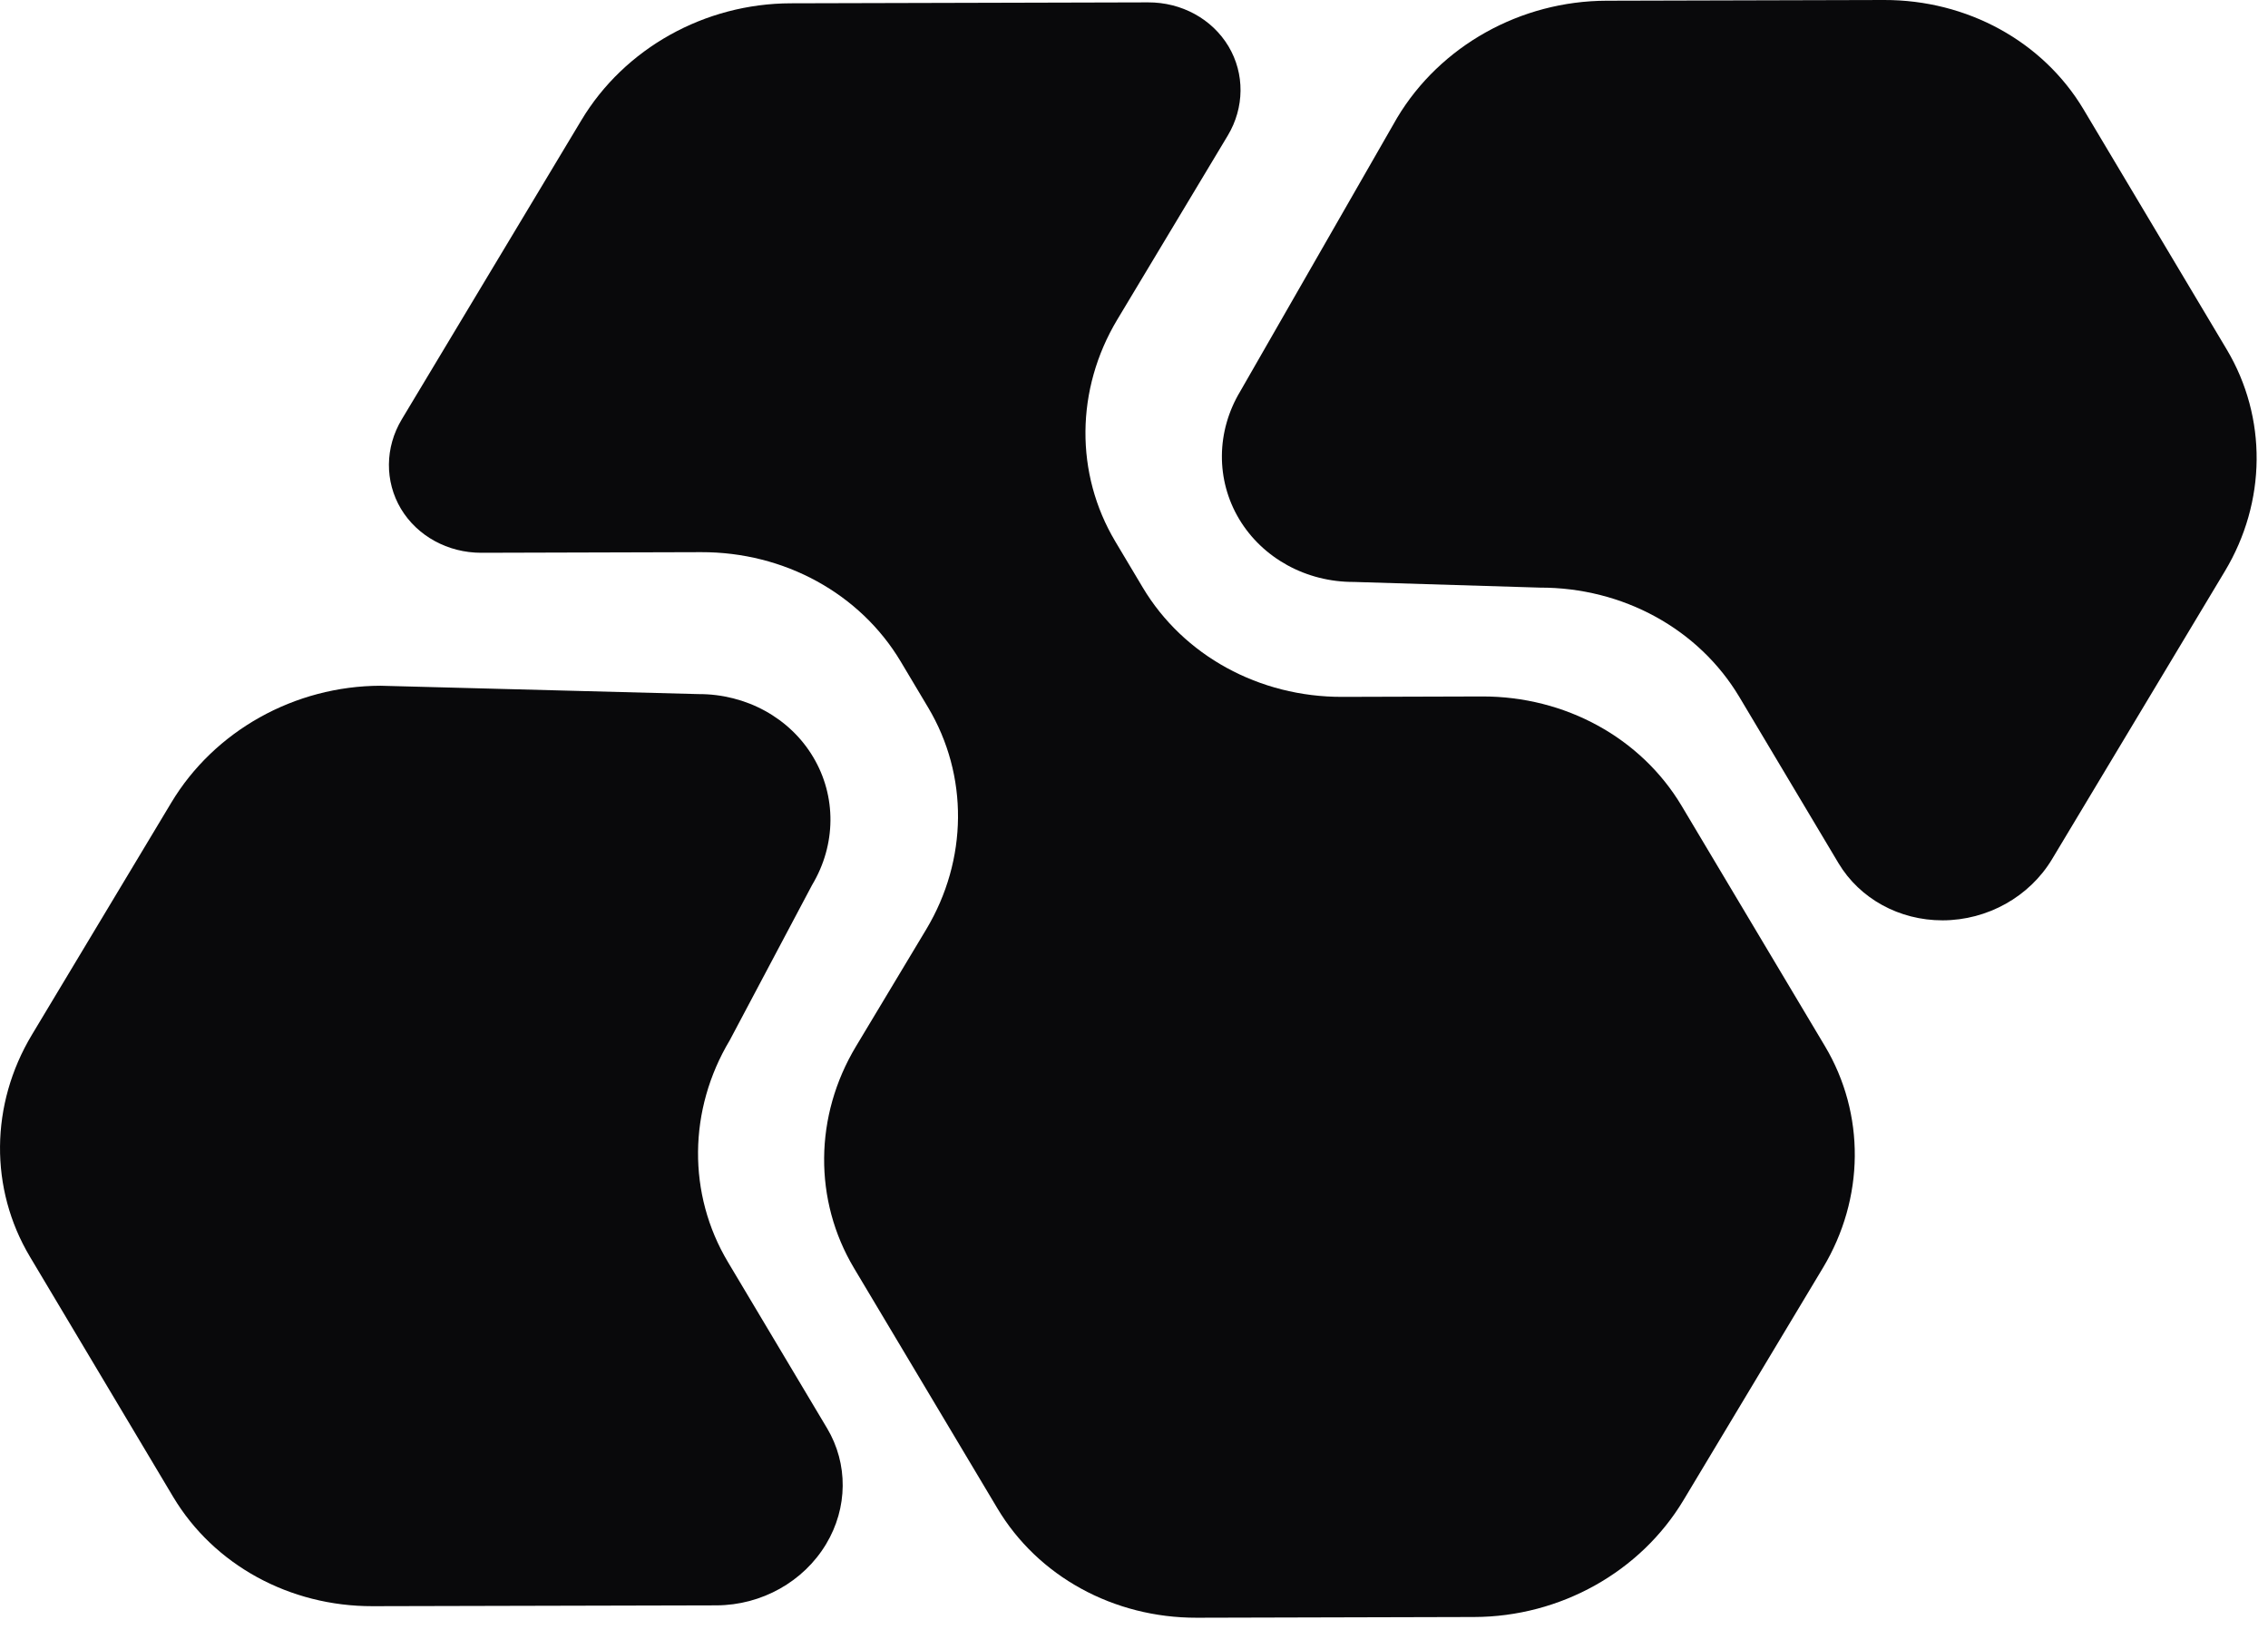
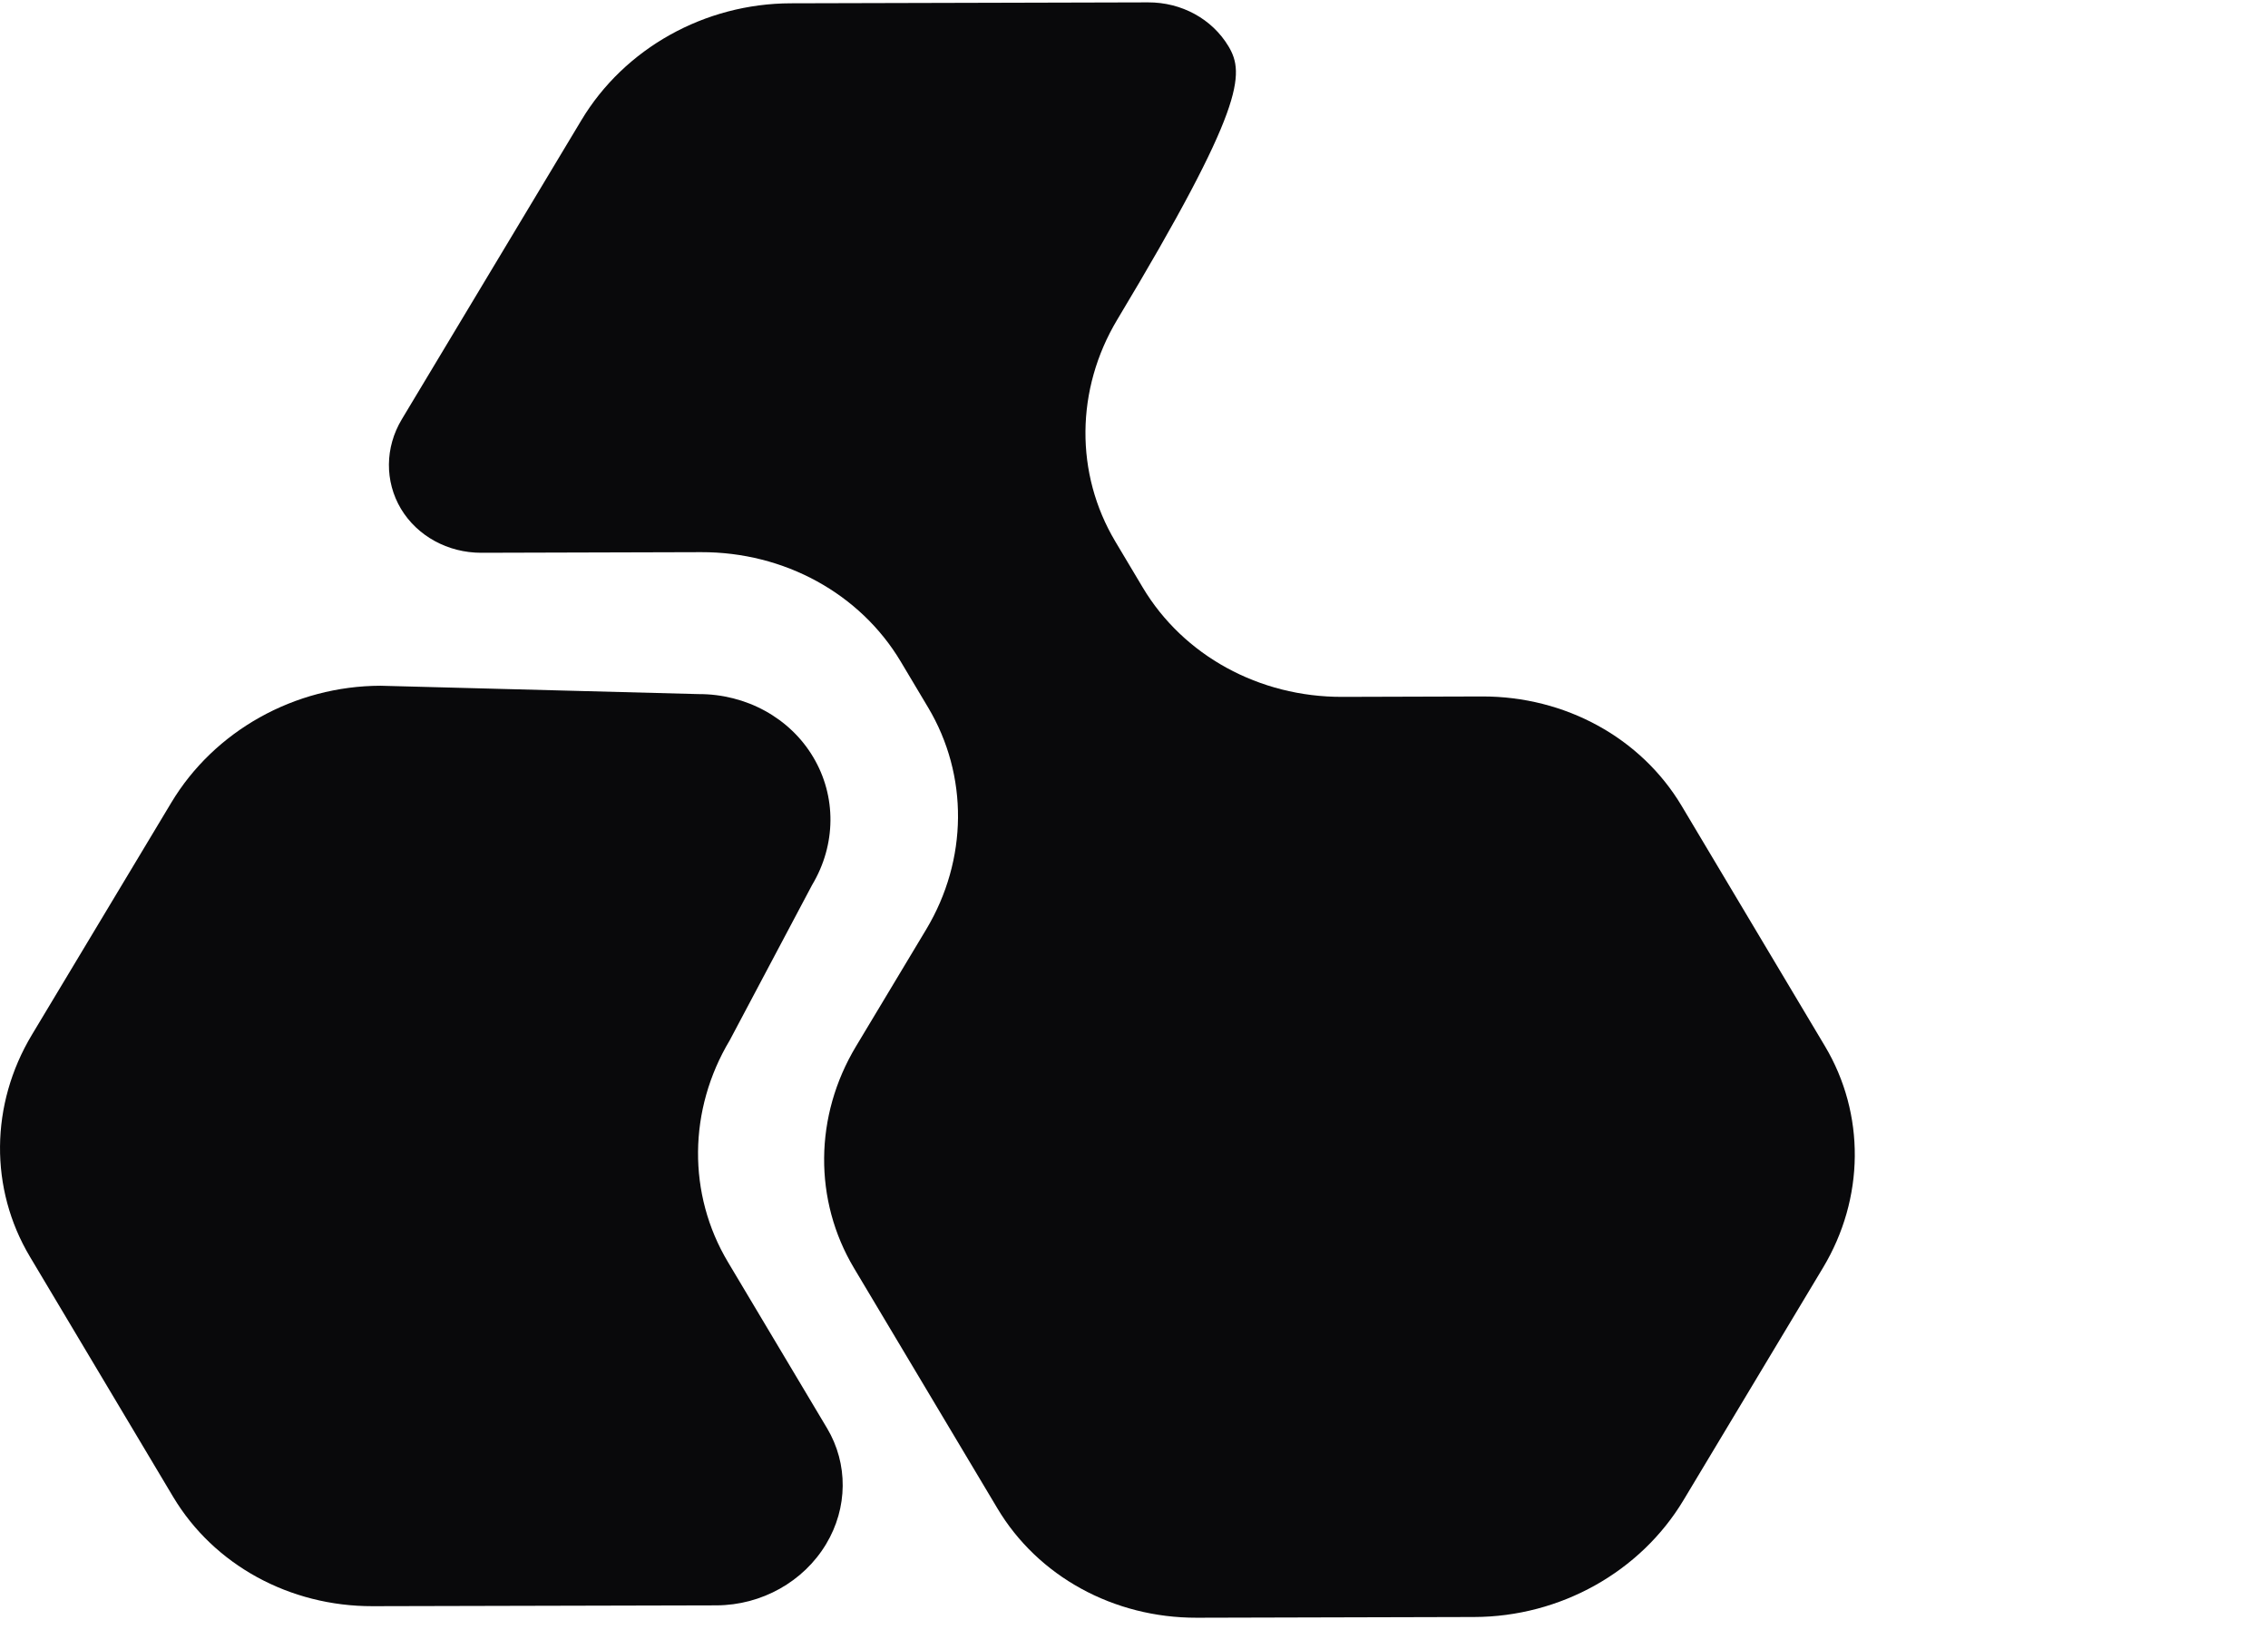
<svg xmlns="http://www.w3.org/2000/svg" fill="none" height="100%" overflow="visible" preserveAspectRatio="none" style="display: block;" viewBox="0 0 22 16" width="100%">
  <g id="Union">
-     <path d="M11.917 0.45C11.758 0.184 11.462 0.022 11.137 0.023L7.67 0.032C6.836 0.034 6.057 0.469 5.639 1.167L3.897 4.069C3.734 4.341 3.731 4.67 3.889 4.936C4.048 5.201 4.344 5.363 4.668 5.363L6.802 5.357C7.608 5.355 8.343 5.758 8.737 6.418L9.003 6.864C9.396 7.523 9.389 8.341 8.985 9.016L8.303 10.152C7.898 10.826 7.891 11.644 8.284 12.303L9.675 14.634C10.068 15.294 10.803 15.697 11.609 15.695L14.3 15.688C15.134 15.686 15.913 15.251 16.331 14.553L17.683 12.3C18.088 11.626 18.095 10.808 17.702 10.149L16.312 7.818C15.918 7.158 15.183 6.755 14.377 6.757L13.02 6.761C12.214 6.763 11.479 6.36 11.085 5.7L10.819 5.254C10.426 4.595 10.433 3.777 10.837 3.102L11.909 1.316C12.072 1.045 12.075 0.715 11.917 0.45Z" fill="#09090B" />
+     <path d="M11.917 0.45C11.758 0.184 11.462 0.022 11.137 0.023L7.67 0.032C6.836 0.034 6.057 0.469 5.639 1.167L3.897 4.069C3.734 4.341 3.731 4.67 3.889 4.936C4.048 5.201 4.344 5.363 4.668 5.363L6.802 5.357C7.608 5.355 8.343 5.758 8.737 6.418L9.003 6.864C9.396 7.523 9.389 8.341 8.985 9.016L8.303 10.152C7.898 10.826 7.891 11.644 8.284 12.303L9.675 14.634C10.068 15.294 10.803 15.697 11.609 15.695L14.3 15.688C15.134 15.686 15.913 15.251 16.331 14.553L17.683 12.3C18.088 11.626 18.095 10.808 17.702 10.149L16.312 7.818C15.918 7.158 15.183 6.755 14.377 6.757L13.02 6.761C12.214 6.763 11.479 6.36 11.085 5.7L10.819 5.254C10.426 4.595 10.433 3.777 10.837 3.102C12.072 1.045 12.075 0.715 11.917 0.45Z" fill="#09090B" />
    <path d="M1.661 7.788C2.079 7.09 2.858 6.655 3.691 6.653L6.774 6.734C7.238 6.732 7.662 6.965 7.888 7.345C8.115 7.725 8.111 8.196 7.878 8.585L7.079 10.092C6.675 10.767 6.668 11.585 7.061 12.244L8.023 13.857C8.228 14.201 8.225 14.629 8.013 14.981C7.794 15.346 7.387 15.573 6.952 15.575L3.615 15.583C2.809 15.585 2.074 15.182 1.68 14.523L0.29 12.192C-0.103 11.533 -0.096 10.715 0.309 10.04L1.661 7.788Z" fill="#09090B" />
-     <path d="M12.02 5.036C11.793 4.656 11.797 4.185 12.031 3.796L13.553 1.142C13.971 0.444 14.75 0.009 15.584 0.007L18.275 7.98144e-06C19.081 -0.002 19.816 0.401 20.21 1.06L21.6 3.391C21.993 4.051 21.986 4.869 21.581 5.543L19.905 8.336C19.686 8.7 19.28 8.928 18.844 8.929C18.424 8.93 18.04 8.719 17.834 8.375L16.872 6.762C16.478 6.102 15.743 5.699 14.937 5.701L13.134 5.646C12.67 5.648 12.247 5.415 12.02 5.036Z" fill="#09090B" />
  </g>
</svg>